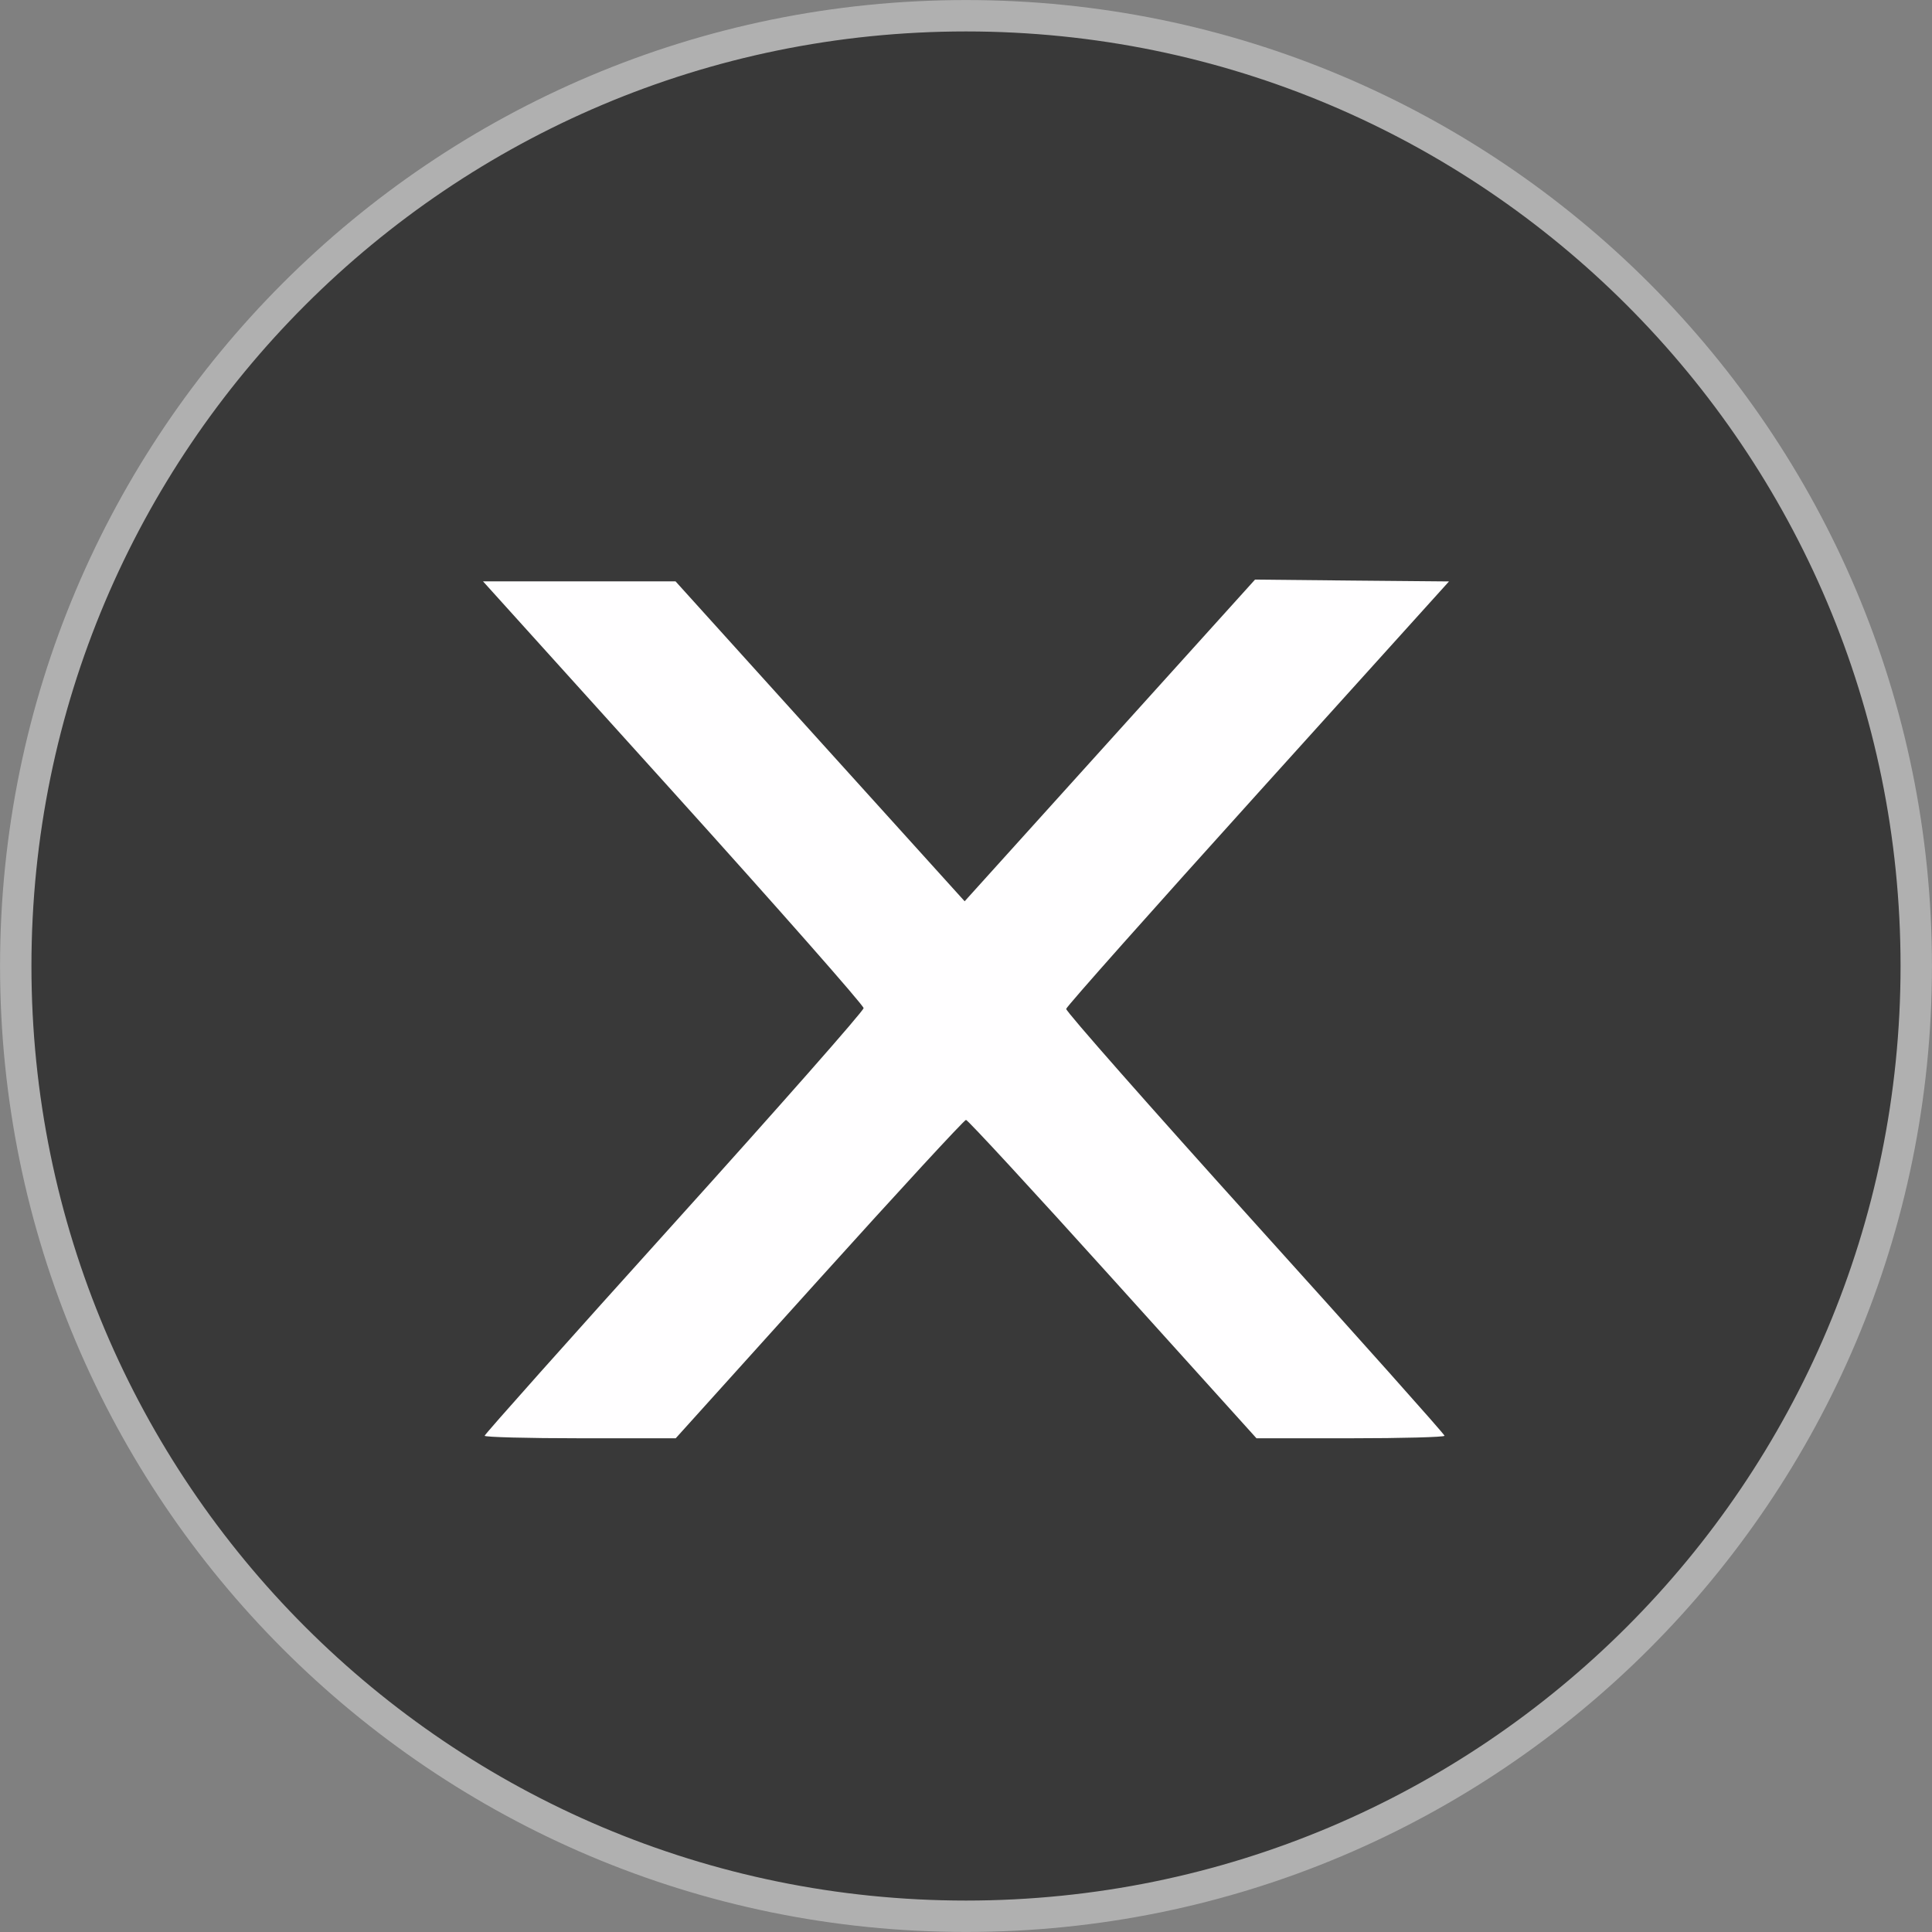
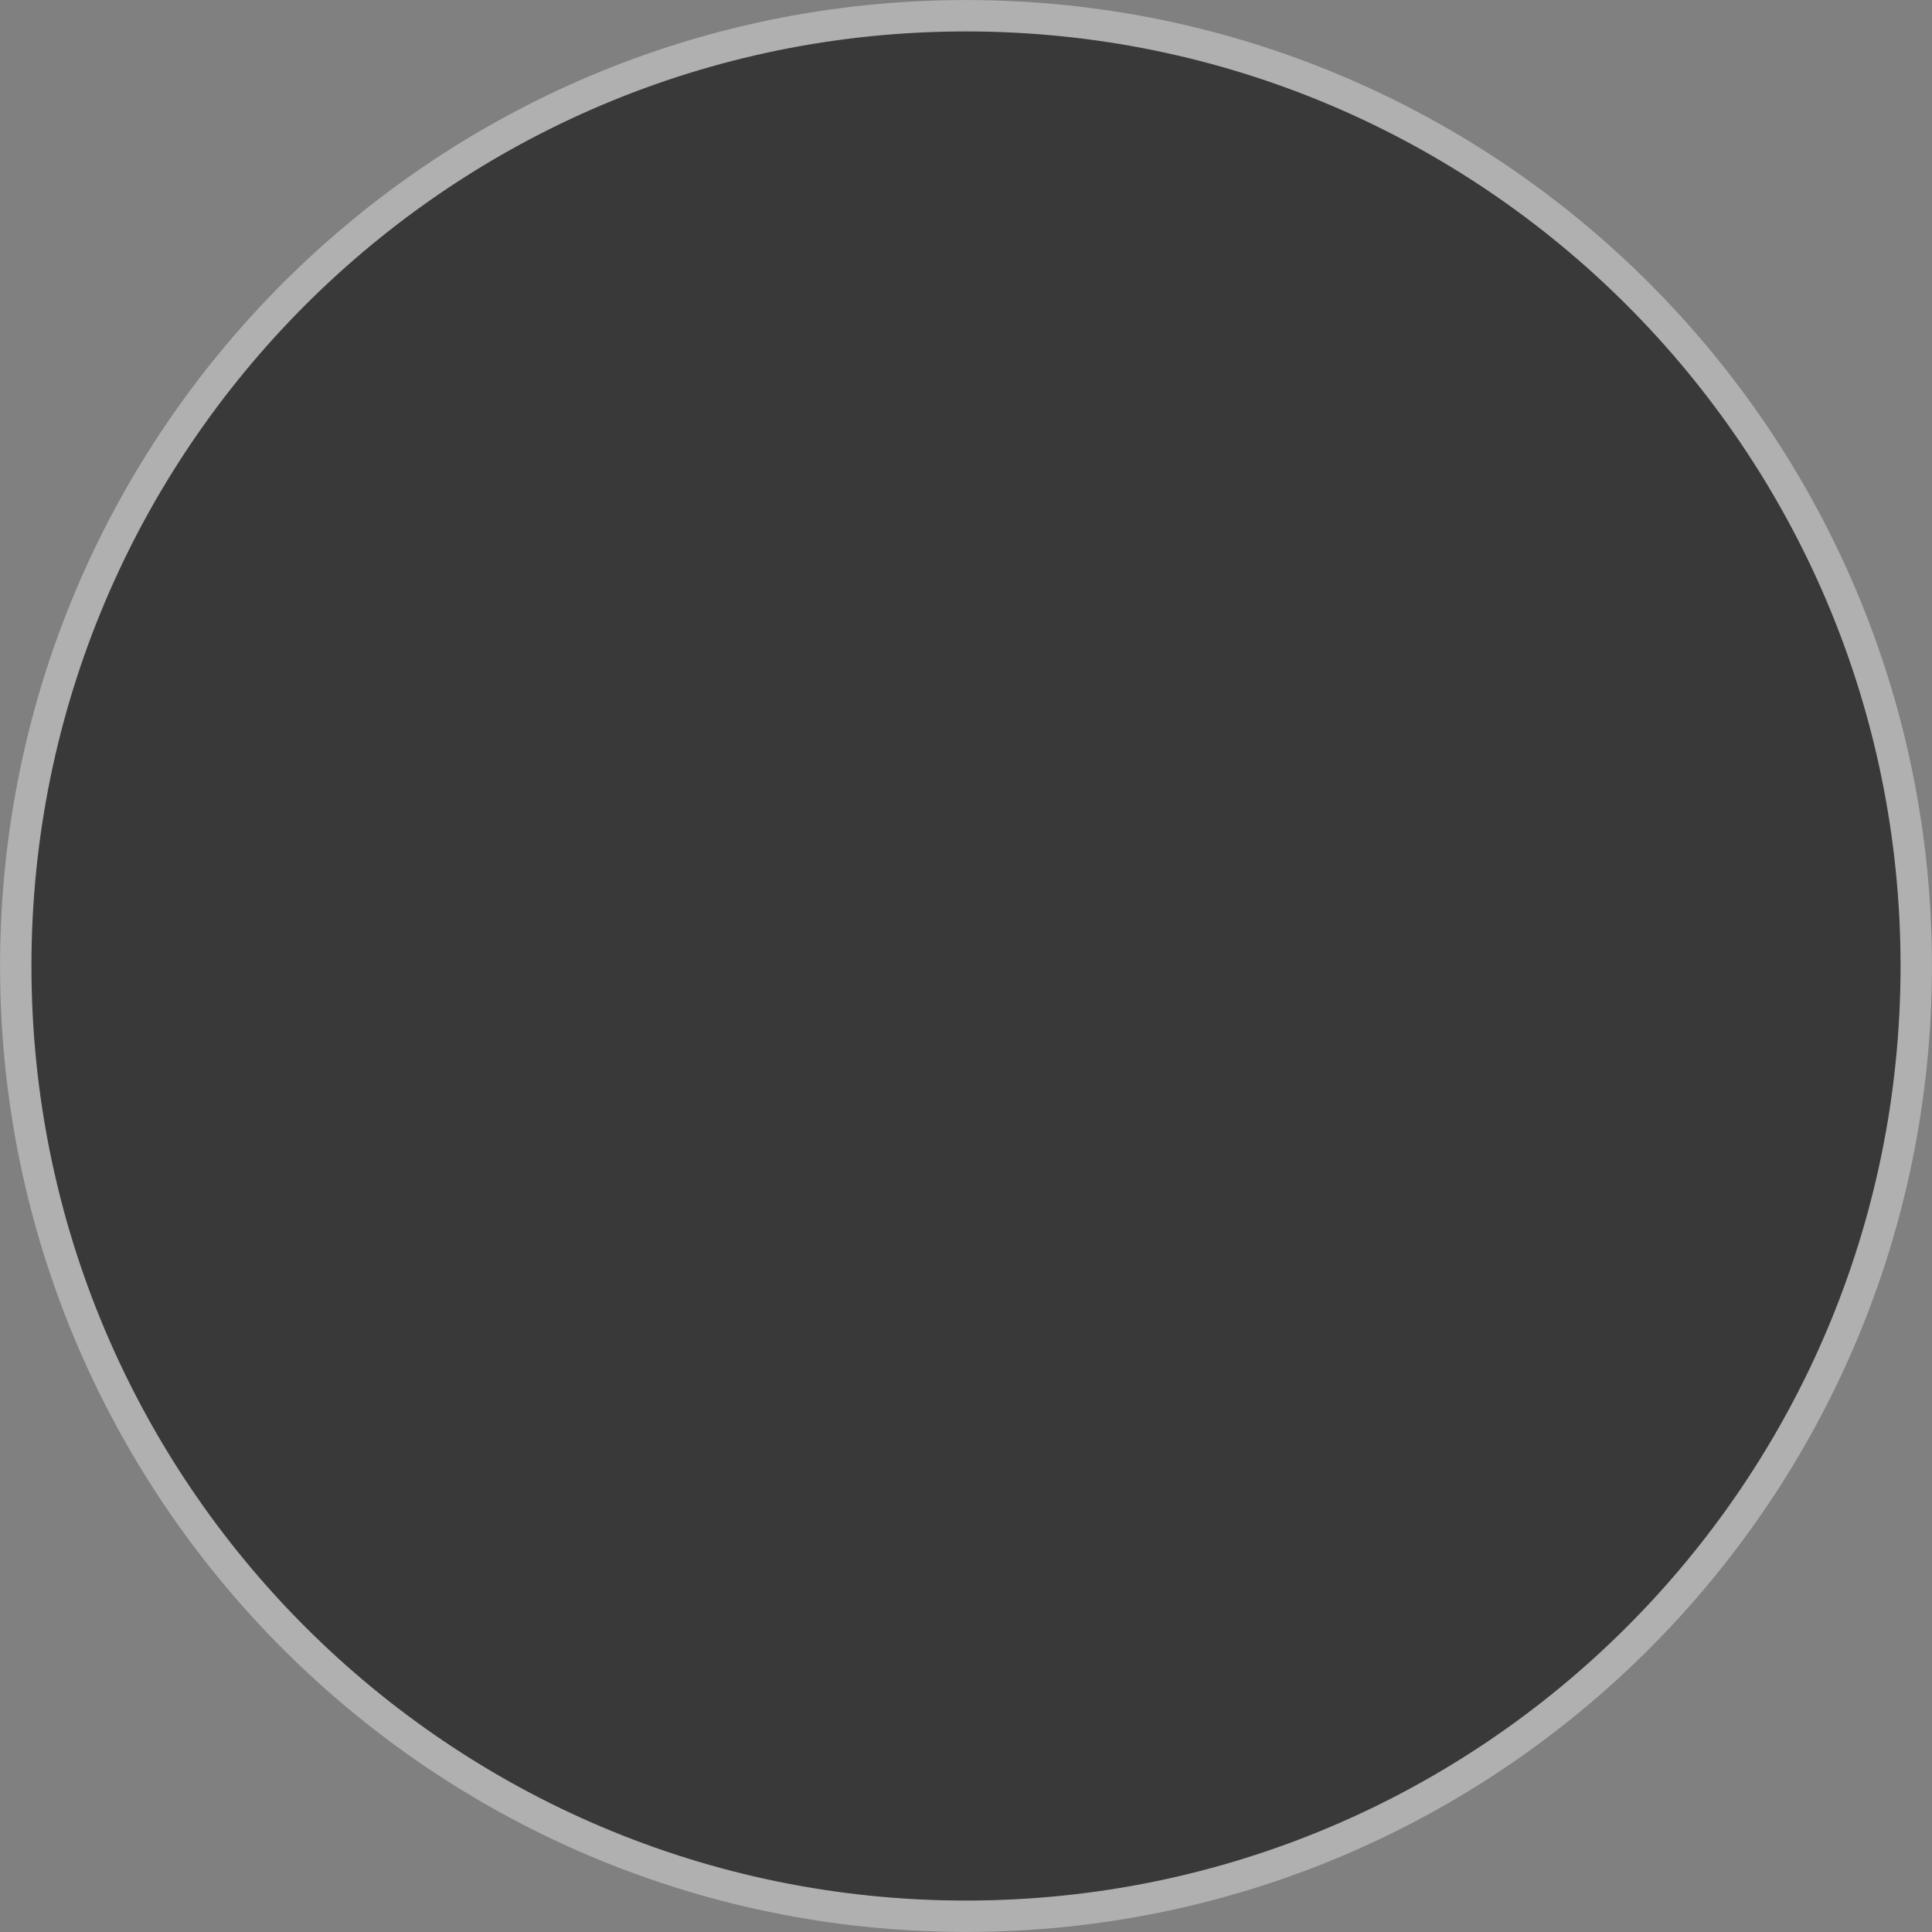
<svg xmlns="http://www.w3.org/2000/svg" width="20" height="20" viewBox="0 0 20 20" fill="none">
  <rect x="0" y="0" width="20" height="20" fill="#808080" stroke="none" />
  <g clip-path="url(#clip0_12906_89907)">
    <path d="M19.837 10C19.837 15.433 15.433 19.837 10 19.837C4.567 19.837 0.163 15.433 0.163 10C0.163 4.567 4.567 0.163 10 0.163C15.433 0.163 19.837 4.567 19.837 10Z" fill="#393939" stroke="#B0B0B0" stroke-width="0.325" />
-     <path fill-rule="evenodd" clip-rule="evenodd" d="M11.489 7.665L9.986 9.33L8.489 7.674L6.993 6.018H5.996H5L6.97 8.2C8.054 9.401 8.94 10.407 8.94 10.436C8.94 10.465 8.057 11.467 6.979 12.662C5.9 13.858 5.017 14.848 5.017 14.863C5.016 14.877 5.461 14.889 6.005 14.889H6.995L8.481 13.241C9.299 12.334 9.982 11.593 10 11.593C10.018 11.593 10.702 12.334 11.52 13.241L13.007 14.889H13.981C14.516 14.889 14.954 14.877 14.954 14.863C14.954 14.848 14.071 13.858 12.991 12.662C11.912 11.466 11.032 10.468 11.037 10.444C11.041 10.419 11.935 9.414 13.023 8.209L15 6.019L13.996 6.01L12.992 6L11.489 7.665Z" fill="#FFFEFF" />
  </g>
  <defs>
    <clipPath id="clip0_12906_89907">
      <rect width="20" height="20" fill="white" />
    </clipPath>
  </defs>
</svg>